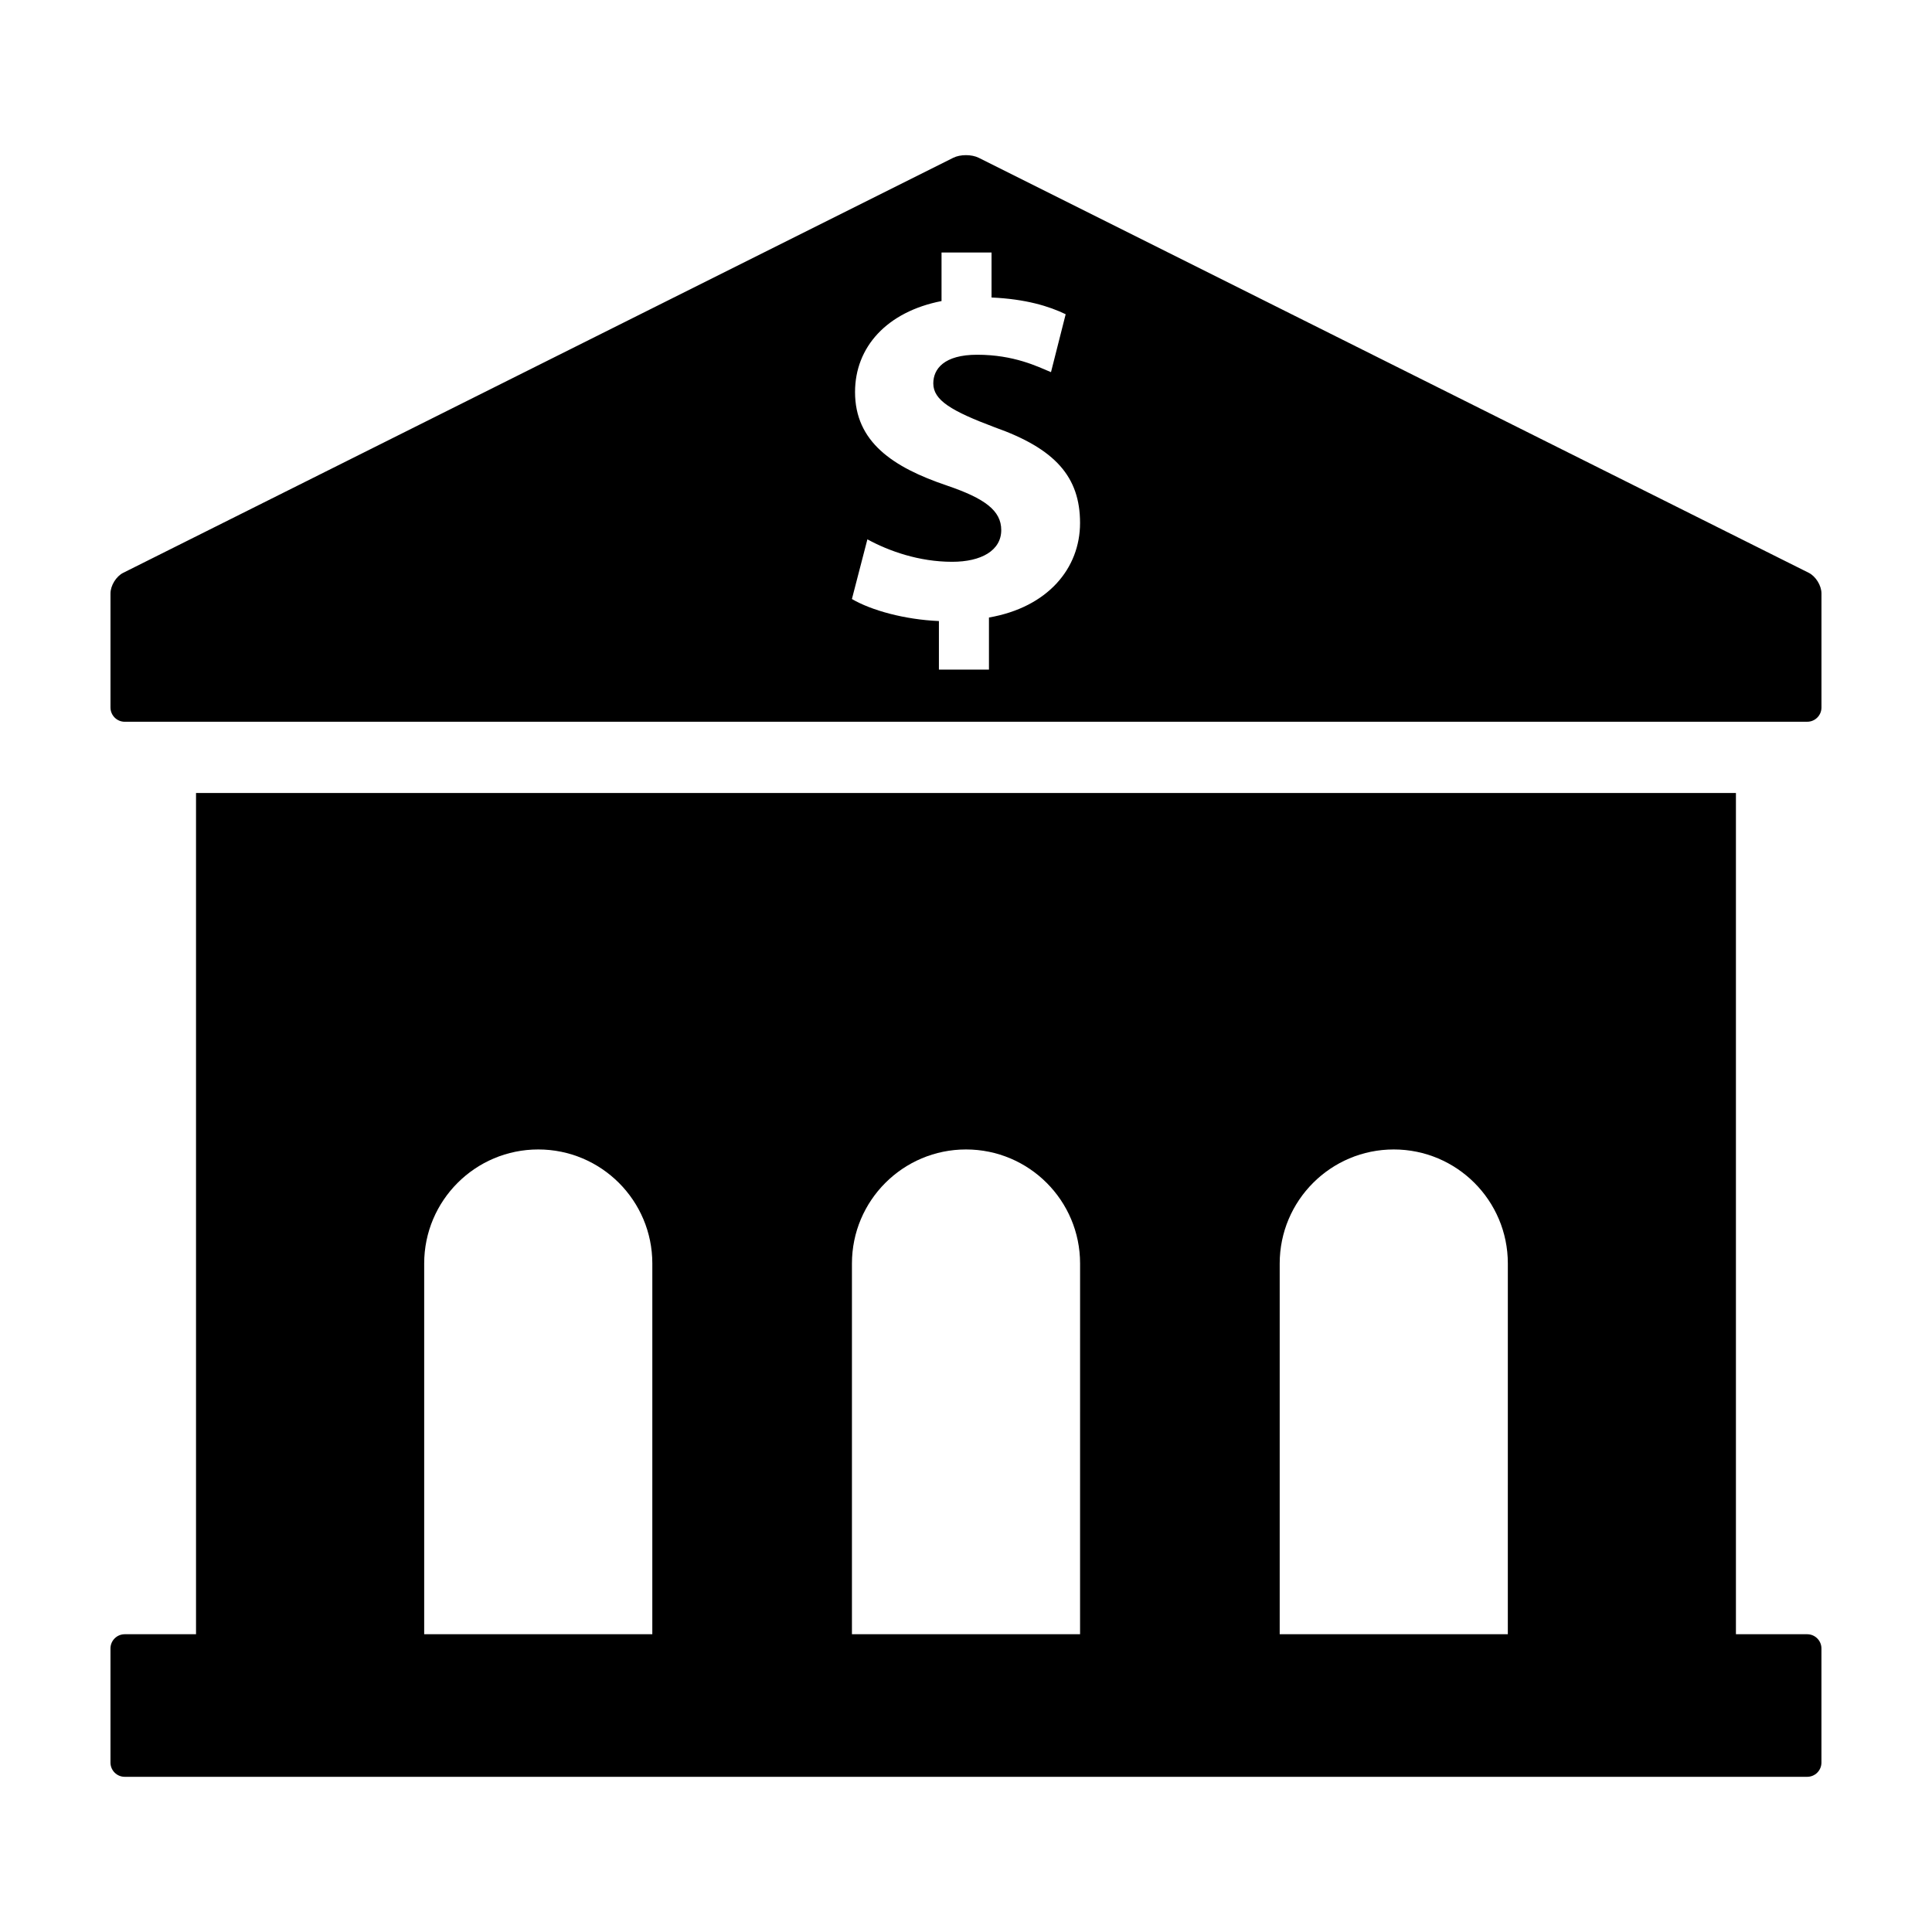
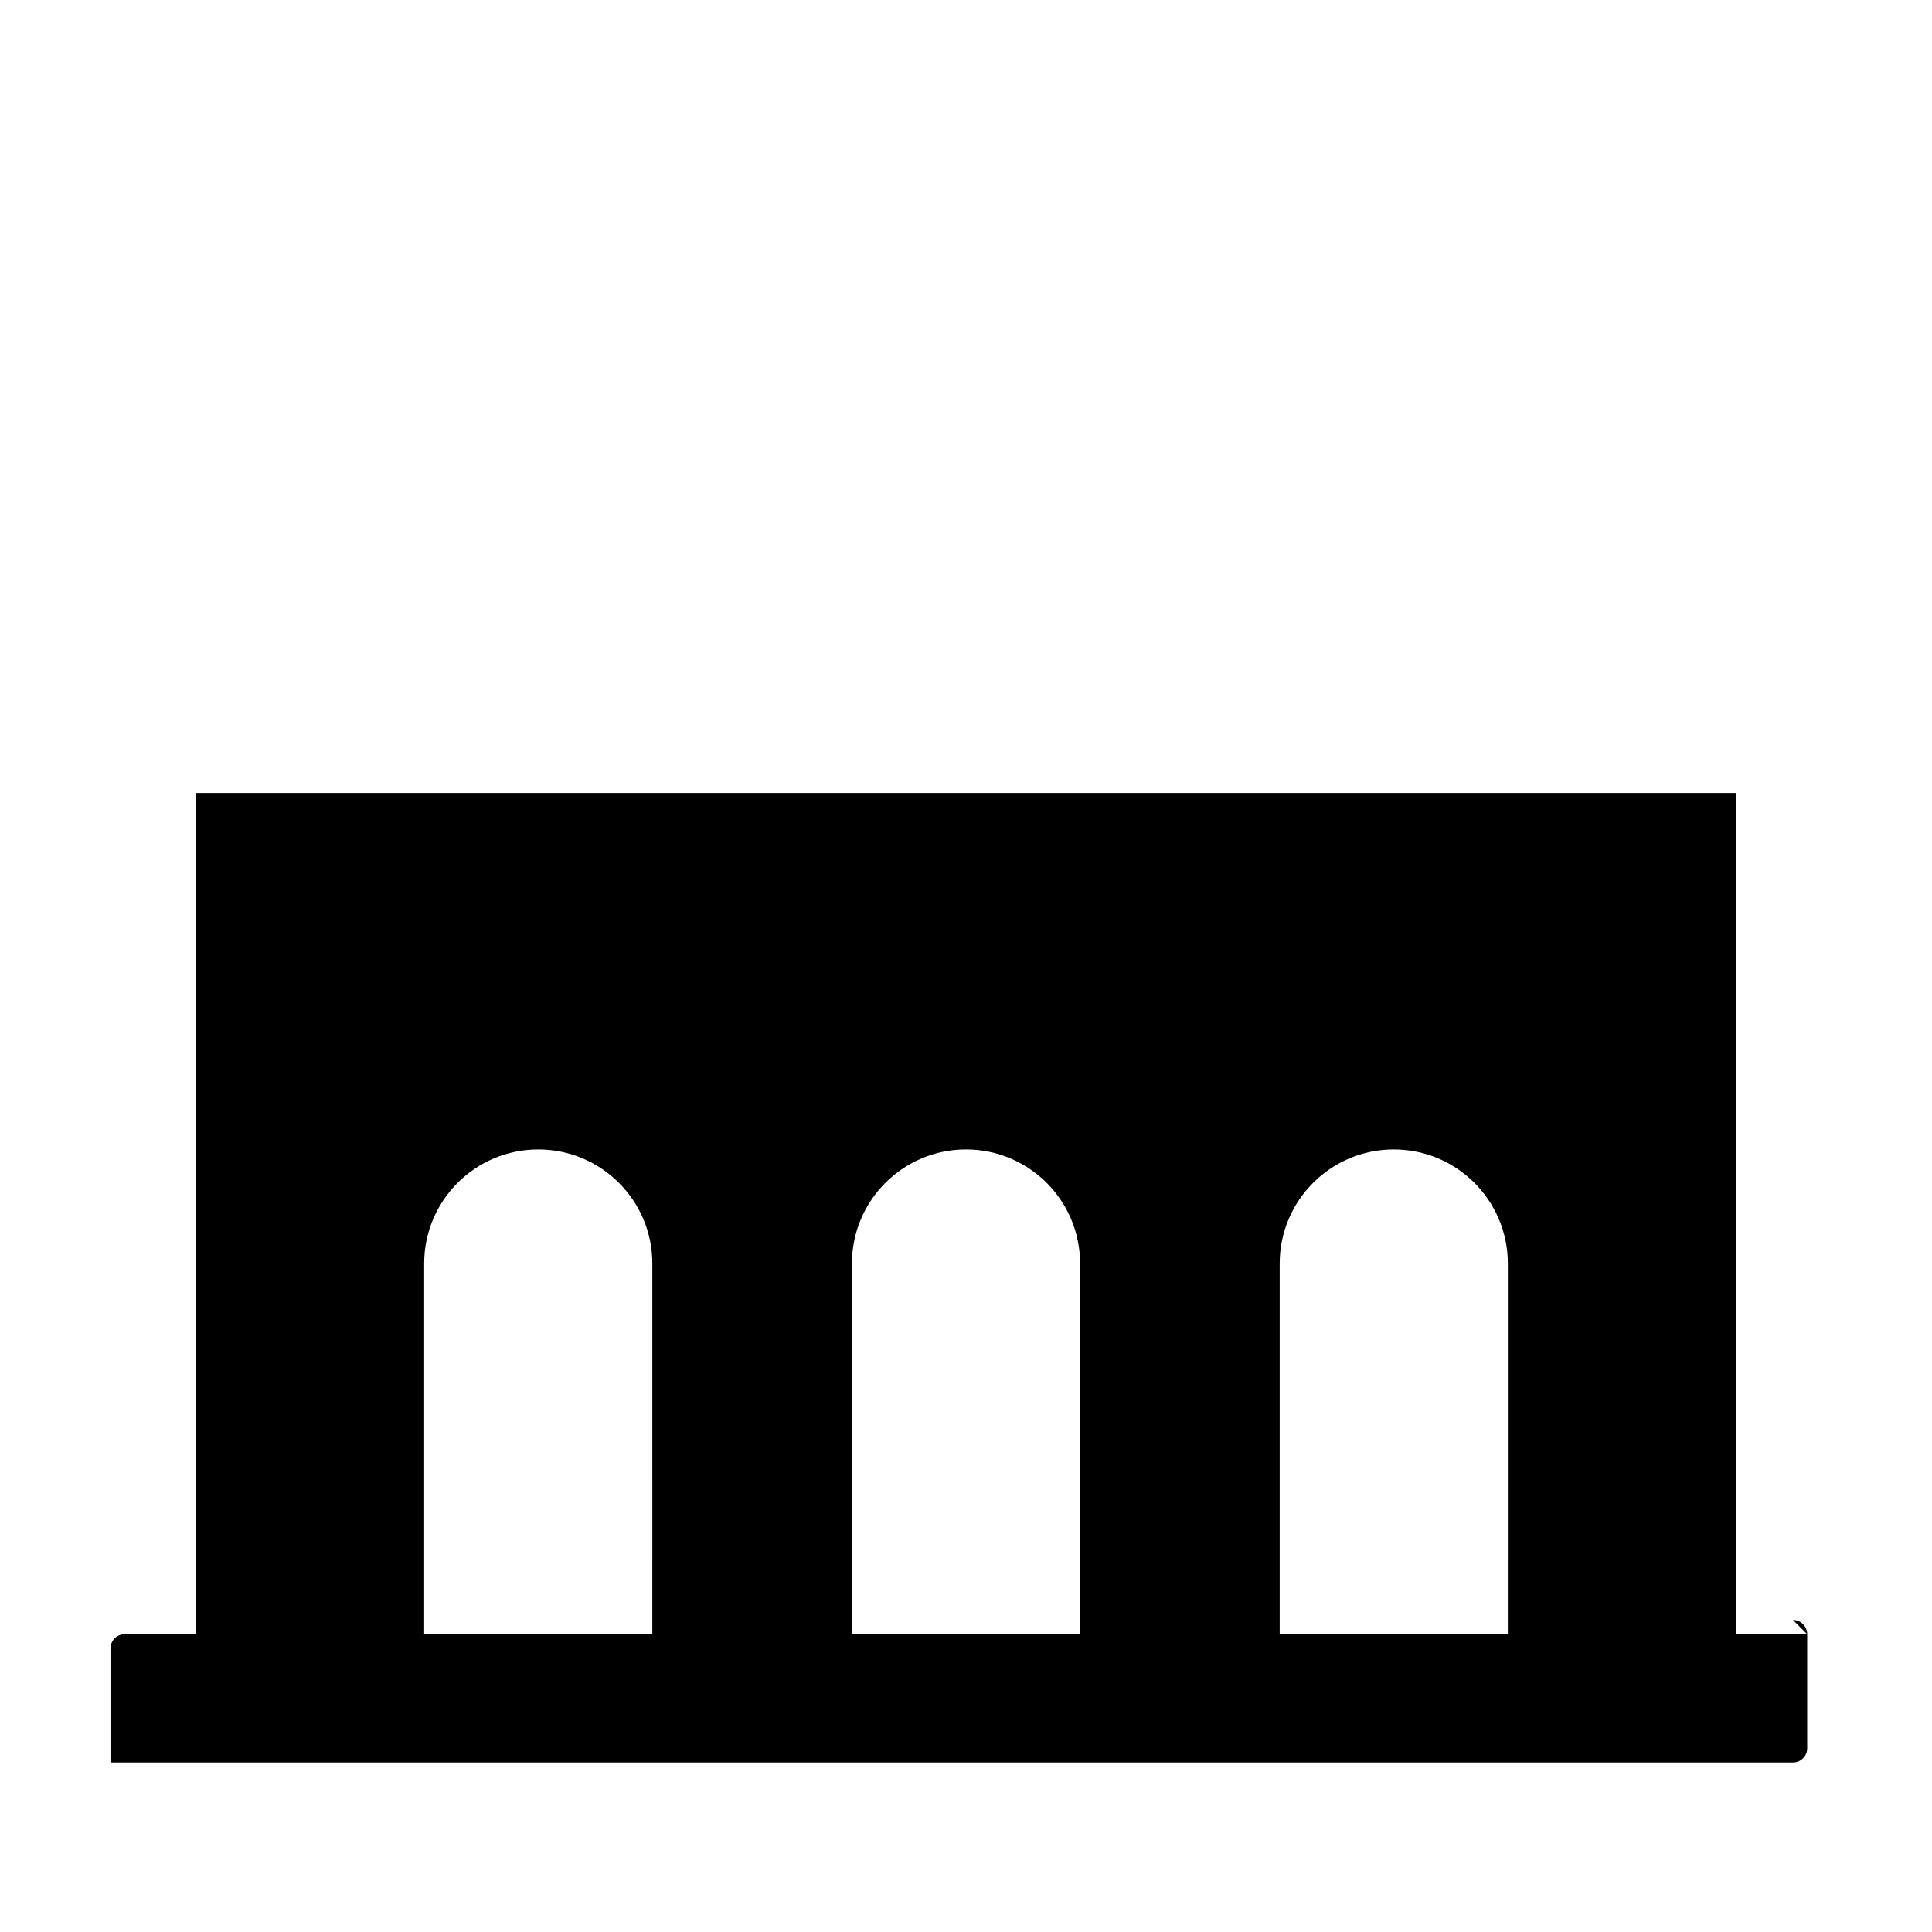
<svg xmlns="http://www.w3.org/2000/svg" fill="#000000" width="800px" height="800px" version="1.1" viewBox="144 144 512 512">
  <g>
-     <path d="m177.06 335.27h445.87c2.09 0 3.777-1.691 3.777-3.777v-30.23c0-2.086-1.512-4.535-3.375-5.465l-219.96-109.98c-1.867-0.938-4.891-0.938-6.762 0l-219.95 109.98c-1.867 0.93-3.379 3.383-3.379 5.469v30.23c0 2.082 1.691 3.777 3.777 3.777zm217.93-62.582c-14.48-4.871-24.395-11.648-24.395-24.789 0-11.926 8.43-21.281 22.922-24.117v-12.867h13.254v11.926c9.062 0.406 15.211 2.297 19.645 4.434l-3.891 15.348c-3.578-1.492-9.809-4.613-19.574-4.613-8.797 0-11.617 3.789-11.617 7.598 0 4.445 4.758 7.301 16.254 11.621 16.094 5.695 22.637 13.168 22.637 25.367 0 12.047-8.574 22.344-24.141 25.051v13.801h-13.262v-12.863c-9.105-0.395-17.926-2.828-23.055-5.84l4.102-15.816c5.691 3.102 13.652 5.953 22.469 5.953 7.707 0 13.004-2.984 13.004-8.414 0-5.148-4.344-8.371-14.352-11.777z" />
-     <path d="m622.93 577.09h-18.891v-222.94h-408.09v222.94h-18.895c-2.086 0-3.777 1.688-3.777 3.777v30.23c0 2.09 1.691 3.777 3.777 3.777h445.87c2.086 0 3.777-1.688 3.777-3.777v-30.23c0-2.086-1.691-3.777-3.777-3.777zm-306.06 0h-60.457v-98.242c0-16.688 13.539-30.23 30.23-30.23 16.703 0 30.23 13.543 30.23 30.23zm113.36 0h-60.457v-98.242c0-16.688 13.539-30.23 30.23-30.23 16.703 0 30.23 13.543 30.23 30.23zm113.36 0h-60.457v-98.242c0-16.688 13.539-30.23 30.23-30.23 16.703 0 30.23 13.543 30.23 30.23z" />
+     <path d="m622.93 577.09h-18.891v-222.94h-408.09v222.94h-18.895c-2.086 0-3.777 1.688-3.777 3.777v30.23h445.87c2.086 0 3.777-1.688 3.777-3.777v-30.23c0-2.086-1.691-3.777-3.777-3.777zm-306.06 0h-60.457v-98.242c0-16.688 13.539-30.23 30.23-30.23 16.703 0 30.23 13.543 30.23 30.23zm113.36 0h-60.457v-98.242c0-16.688 13.539-30.23 30.23-30.23 16.703 0 30.23 13.543 30.23 30.23zm113.36 0h-60.457v-98.242c0-16.688 13.539-30.23 30.23-30.23 16.703 0 30.23 13.543 30.23 30.23z" />
  </g>
</svg>